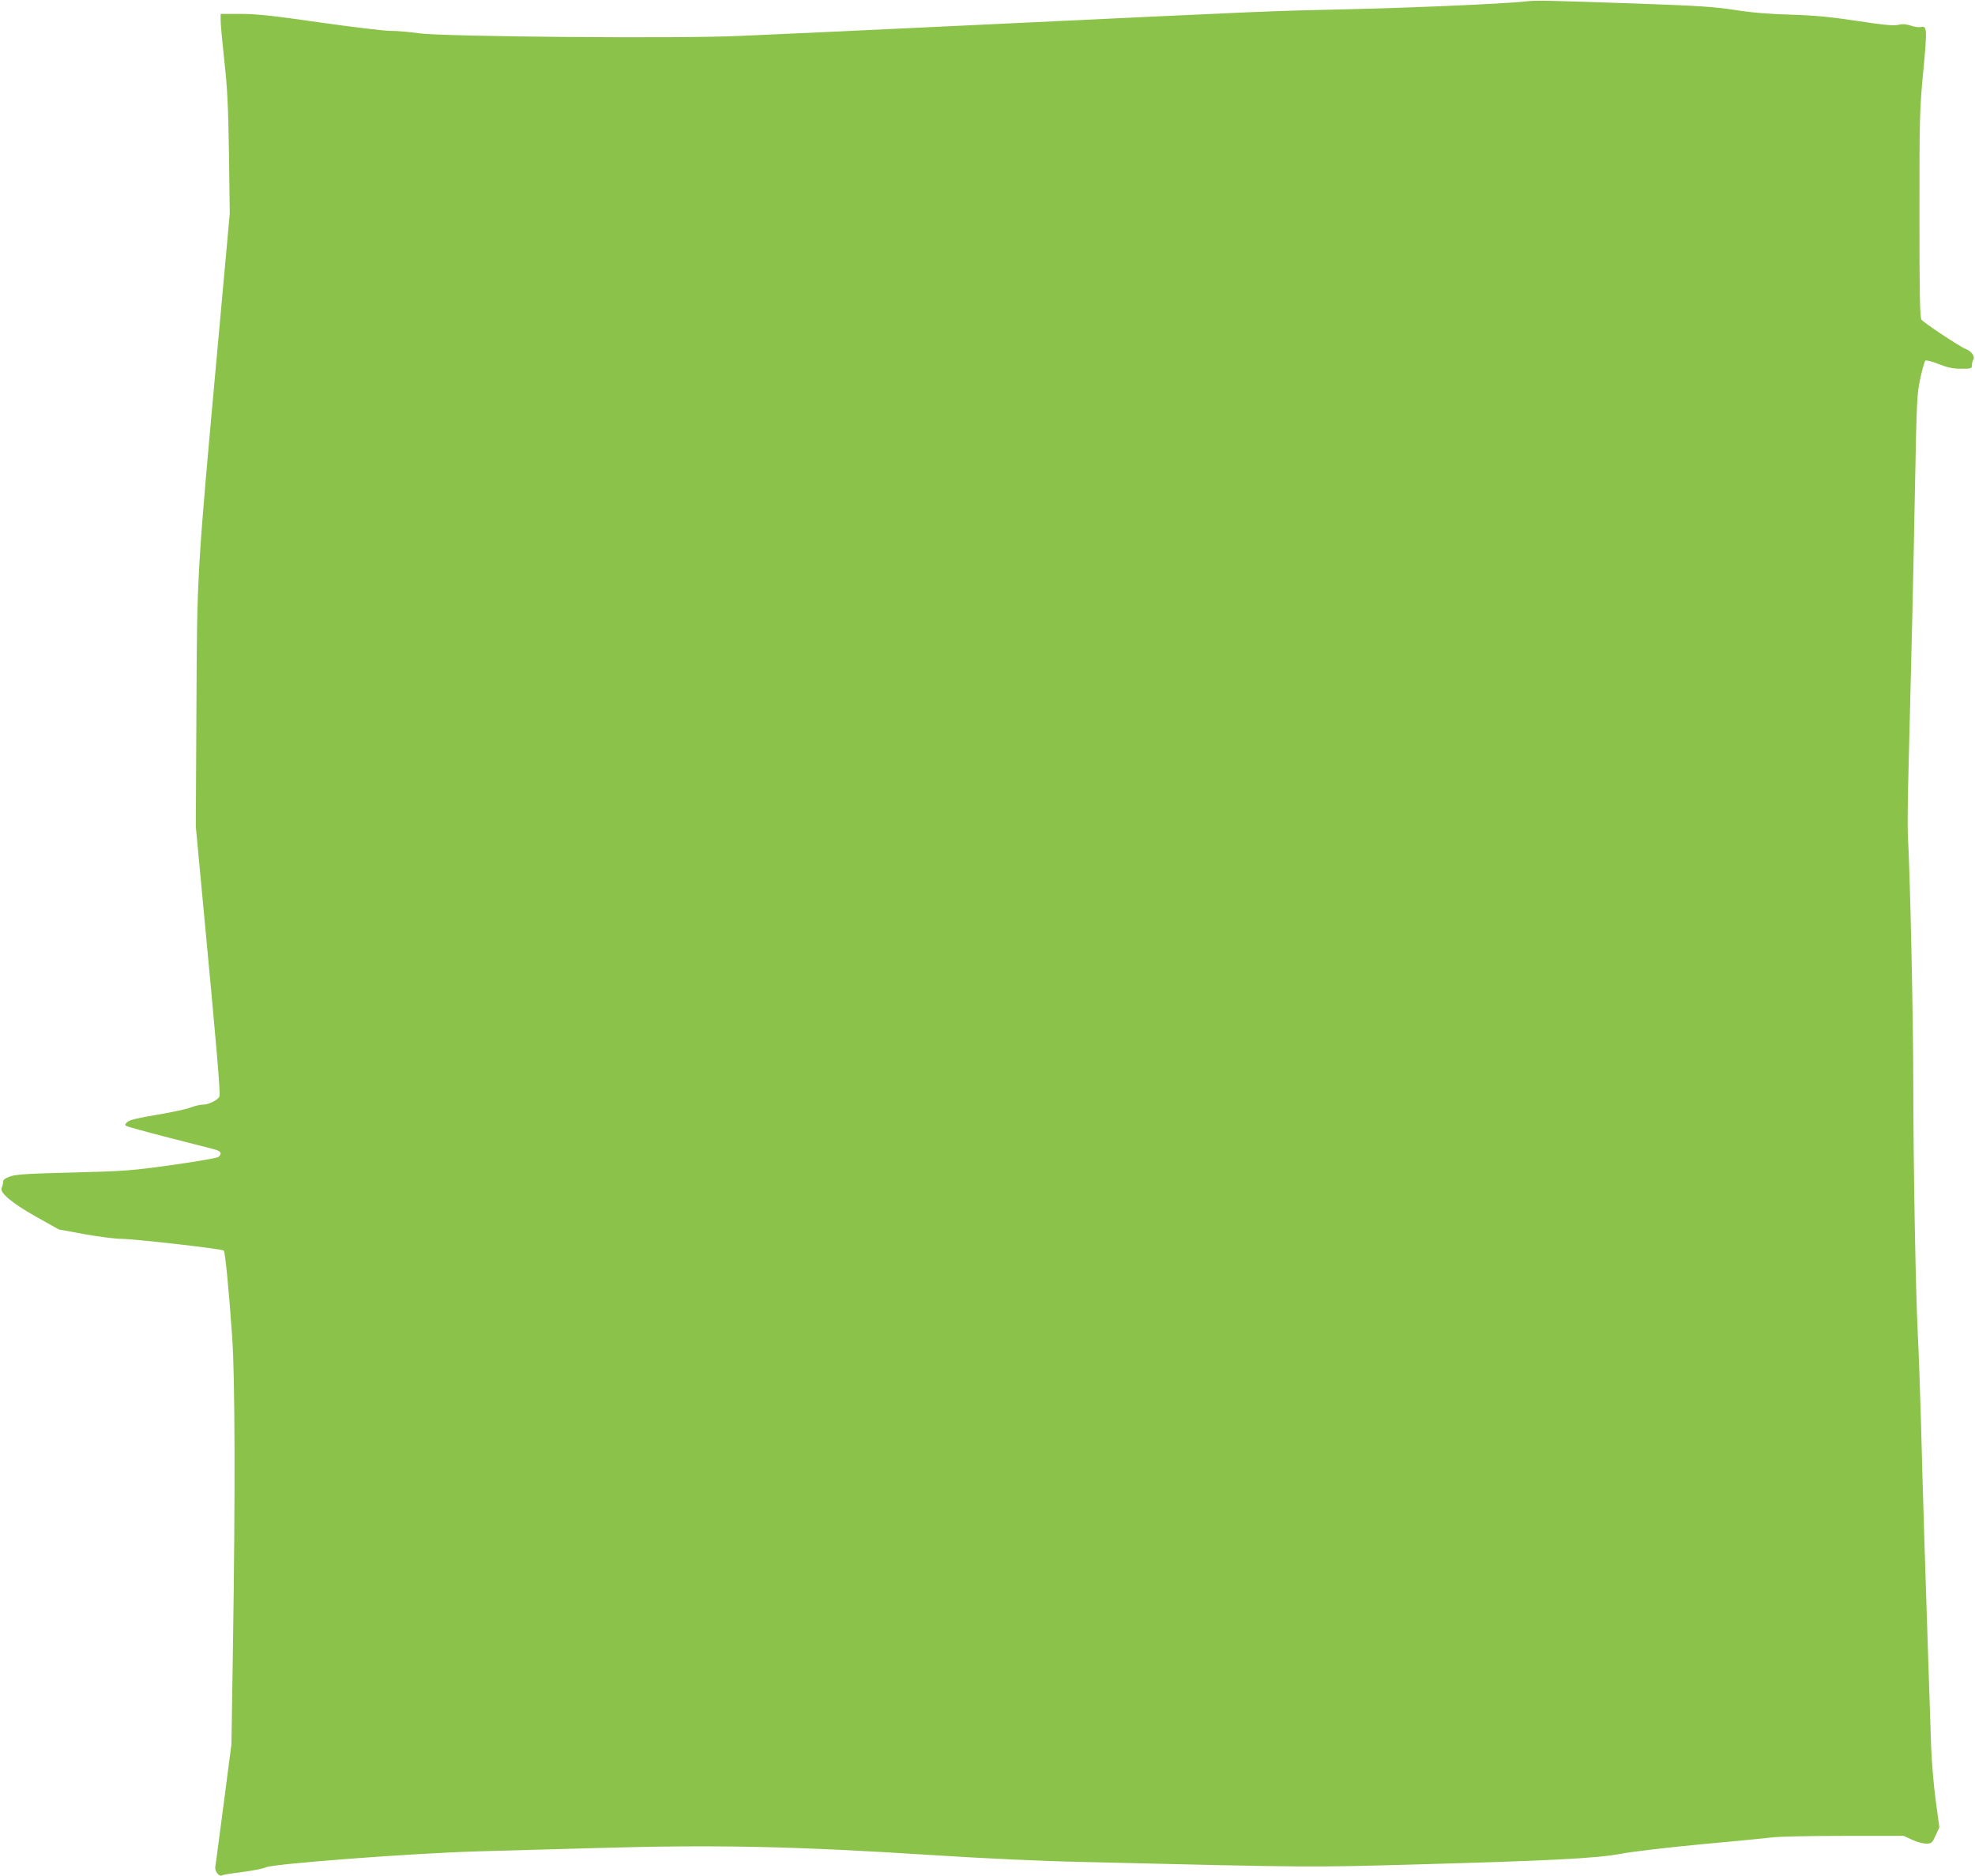
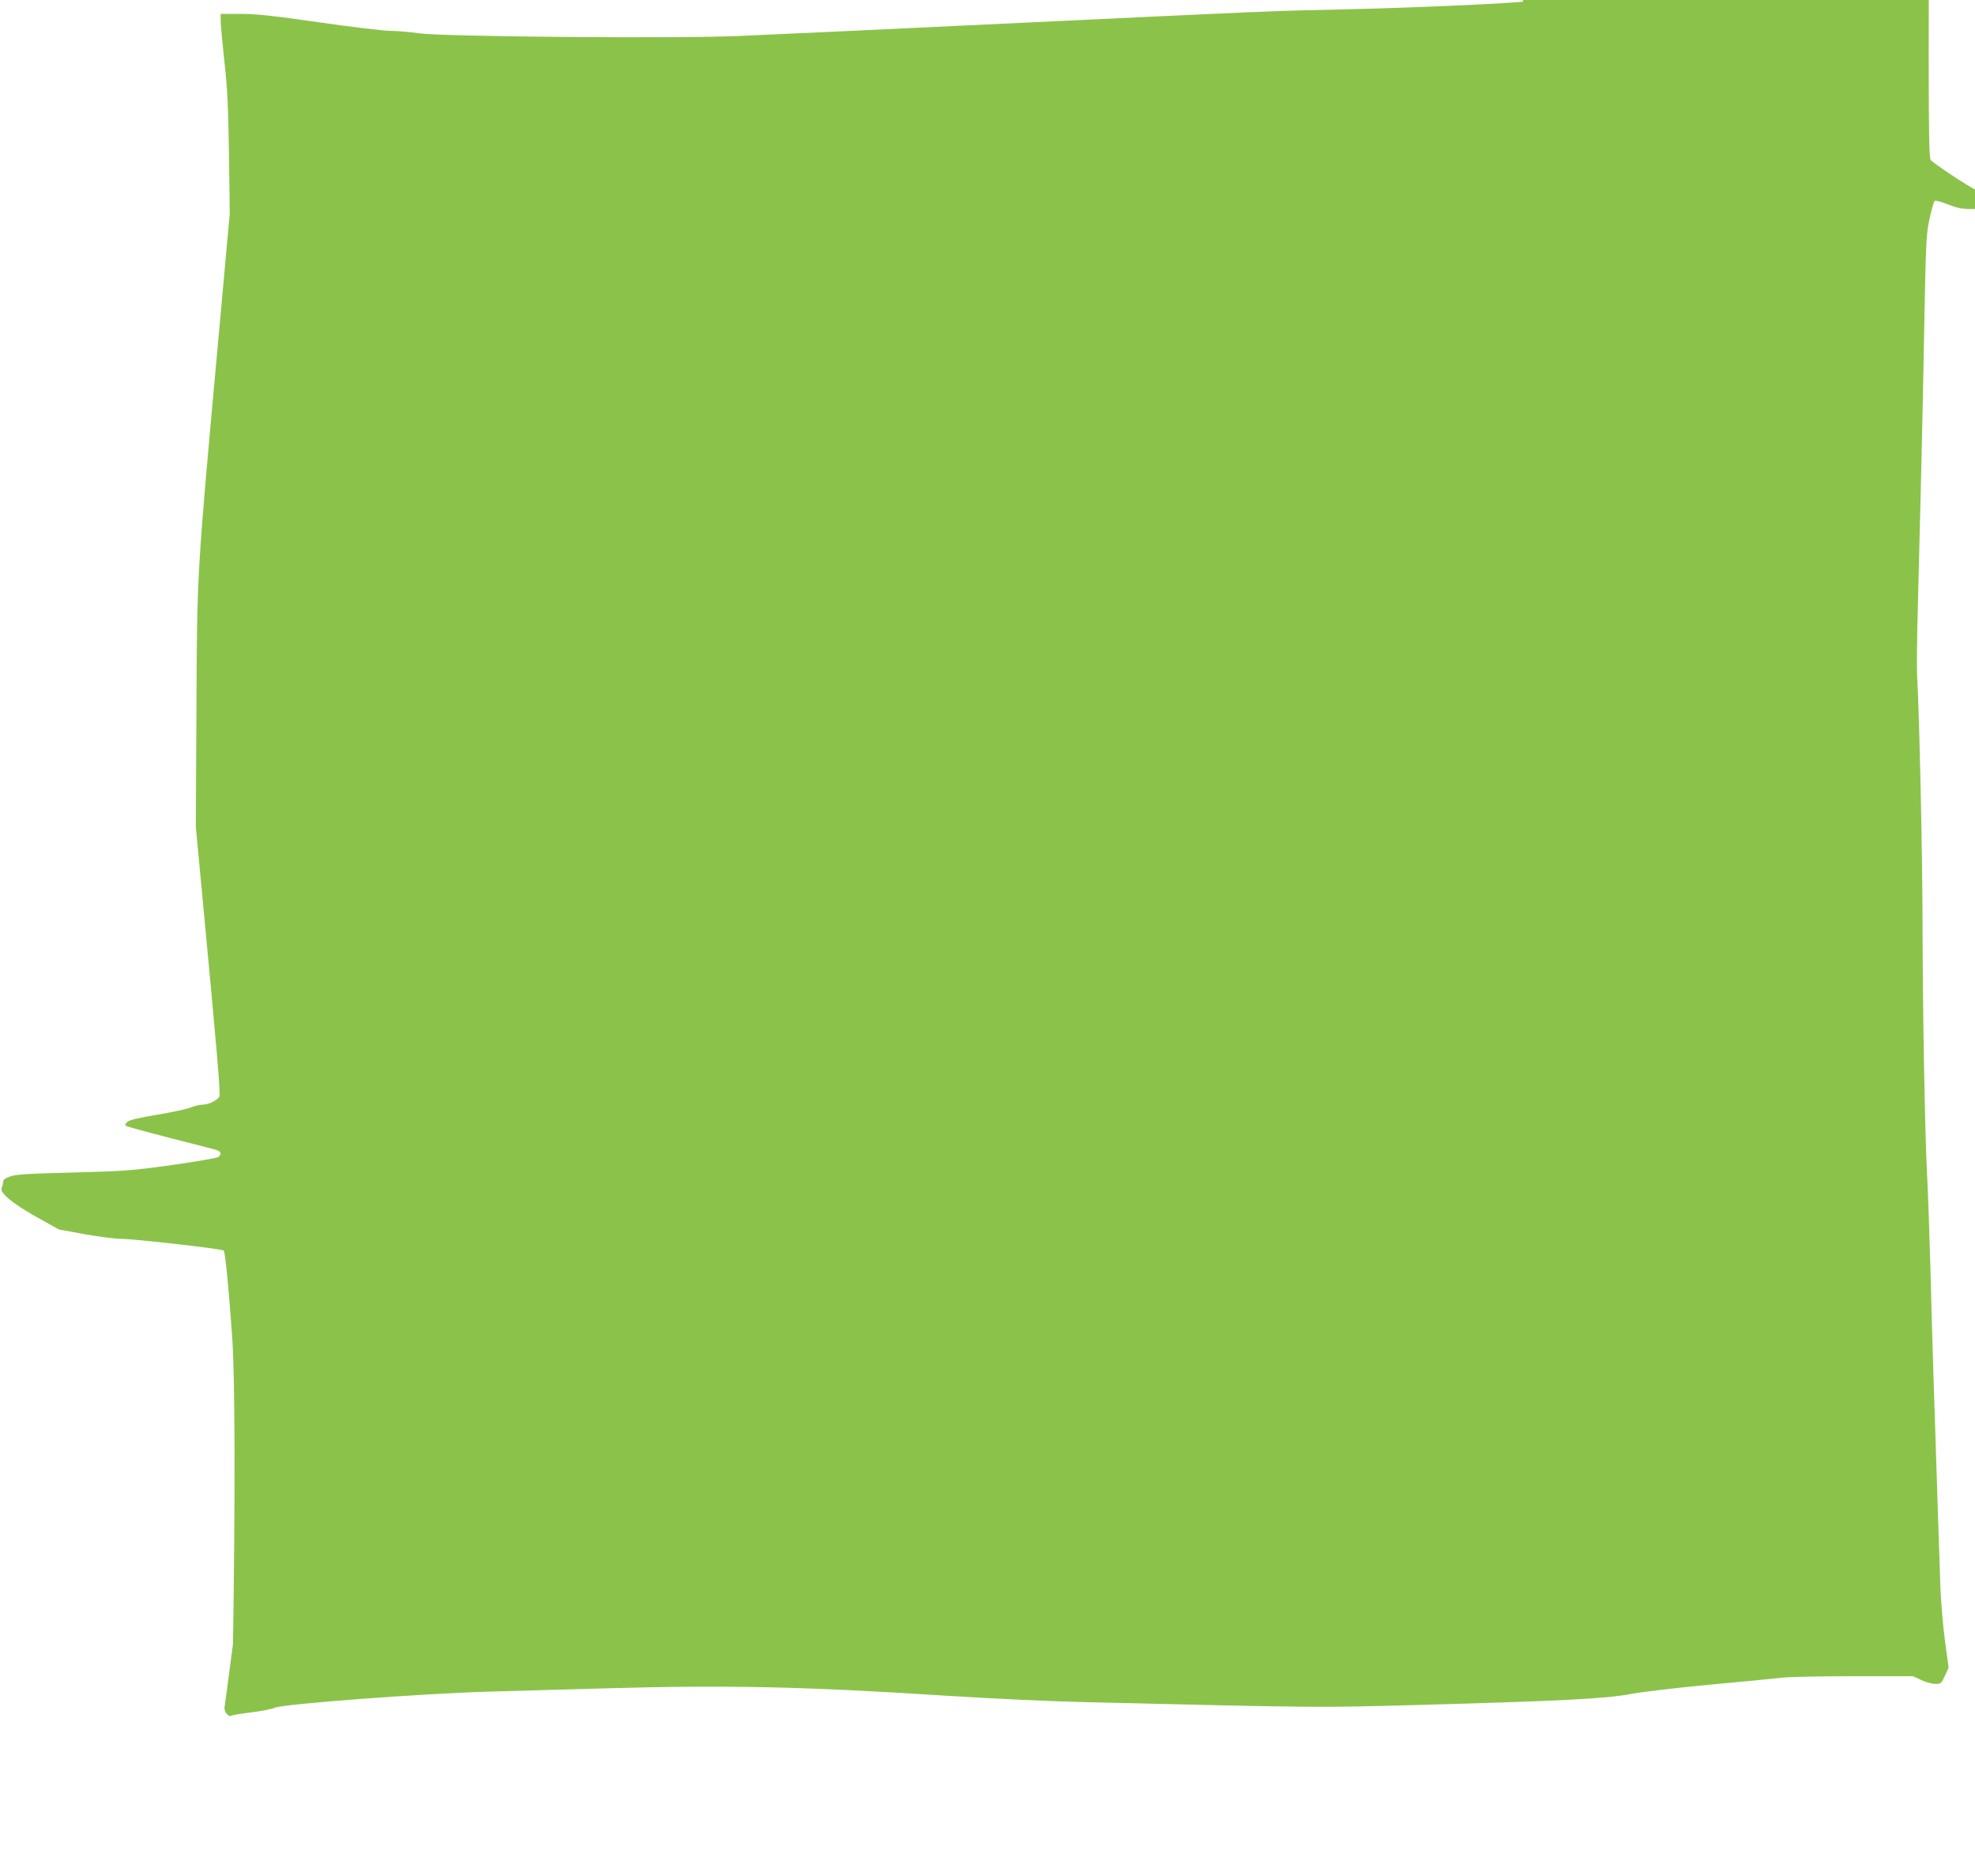
<svg xmlns="http://www.w3.org/2000/svg" version="1.0" width="1280pt" height="1216pt" viewBox="0 0 1280 1216" preserveAspectRatio="xMidYMid meet">
  <g transform="translate(0,1216) scale(0.1,-0.1)" fill="#8bc34a" stroke="none">
-     <path d="M9870 12149 c-139 -14 -728 -40 -1135 -49 -532 -12 -431 -8 -2370 -100 -737 -35 -1292 -61 -1575 -73 -390 -18 -1910 -5 -2073 17 -61 9 -145 16 -187 16 -42 0 -249 25 -460 55 -306 44 -410 55 -512 55 l-128 0 0 -44 c0 -24 11 -142 24 -262 20 -178 25 -292 30 -604 l5 -385 -79 -870 c-134 -1471 -133 -1455 -137 -2342 l-4 -761 45 -479 c90 -954 116 -1250 108 -1270 -8 -22 -69 -53 -105 -53 -19 0 -55 -8 -79 -18 -24 -10 -121 -31 -216 -47 -122 -20 -180 -34 -195 -46 -17 -15 -19 -20 -9 -27 7 -5 131 -39 275 -76 144 -37 279 -71 300 -77 39 -10 47 -28 23 -48 -8 -7 -142 -30 -298 -52 -266 -37 -305 -40 -643 -49 -291 -7 -369 -12 -408 -25 -35 -13 -47 -22 -47 -37 0 -10 -4 -27 -9 -37 -17 -30 68 -101 227 -190 l143 -80 167 -31 c92 -16 199 -30 237 -30 92 -1 654 -65 665 -76 10 -11 34 -261 55 -564 18 -259 20 -1024 5 -1985 l-10 -650 -50 -385 c-28 -212 -52 -397 -55 -411 -4 -29 26 -66 44 -55 6 4 65 14 132 22 67 8 135 22 151 30 45 23 956 92 1383 104 187 5 525 15 750 21 790 23 1294 12 2195 -46 329 -21 689 -38 965 -44 1504 -36 1465 -35 2130 -17 903 25 1200 40 1360 70 72 14 303 41 515 61 212 19 421 40 465 45 44 6 254 10 466 10 l387 0 54 -25 c29 -14 70 -25 91 -25 36 0 39 3 62 53 l24 52 -23 170 c-13 94 -26 249 -30 345 -7 209 -32 959 -46 1405 -5 176 -15 493 -20 705 -6 212 -15 473 -21 580 -14 278 -28 1054 -29 1615 0 428 -21 1373 -35 1608 -3 49 -1 256 5 460 18 701 30 1193 41 1797 11 570 13 611 35 709 12 57 27 108 32 113 5 5 39 -3 86 -22 60 -23 92 -30 146 -30 66 0 70 1 70 23 0 12 4 28 9 36 13 20 -14 57 -49 69 -34 12 -270 168 -287 190 -10 12 -13 164 -13 682 0 633 1 680 25 930 26 278 25 295 -19 284 -11 -2 -40 2 -62 10 -31 10 -53 12 -82 5 -31 -7 -93 -1 -264 25 -173 26 -270 36 -433 41 -145 4 -258 14 -365 31 -130 20 -233 27 -635 41 -650 22 -639 22 -735 12z" />
+     <path d="M9870 12149 c-139 -14 -728 -40 -1135 -49 -532 -12 -431 -8 -2370 -100 -737 -35 -1292 -61 -1575 -73 -390 -18 -1910 -5 -2073 17 -61 9 -145 16 -187 16 -42 0 -249 25 -460 55 -306 44 -410 55 -512 55 l-128 0 0 -44 c0 -24 11 -142 24 -262 20 -178 25 -292 30 -604 l5 -385 -79 -870 c-134 -1471 -133 -1455 -137 -2342 l-4 -761 45 -479 c90 -954 116 -1250 108 -1270 -8 -22 -69 -53 -105 -53 -19 0 -55 -8 -79 -18 -24 -10 -121 -31 -216 -47 -122 -20 -180 -34 -195 -46 -17 -15 -19 -20 -9 -27 7 -5 131 -39 275 -76 144 -37 279 -71 300 -77 39 -10 47 -28 23 -48 -8 -7 -142 -30 -298 -52 -266 -37 -305 -40 -643 -49 -291 -7 -369 -12 -408 -25 -35 -13 -47 -22 -47 -37 0 -10 -4 -27 -9 -37 -17 -30 68 -101 227 -190 l143 -80 167 -31 c92 -16 199 -30 237 -30 92 -1 654 -65 665 -76 10 -11 34 -261 55 -564 18 -259 20 -1024 5 -1985 c-28 -212 -52 -397 -55 -411 -4 -29 26 -66 44 -55 6 4 65 14 132 22 67 8 135 22 151 30 45 23 956 92 1383 104 187 5 525 15 750 21 790 23 1294 12 2195 -46 329 -21 689 -38 965 -44 1504 -36 1465 -35 2130 -17 903 25 1200 40 1360 70 72 14 303 41 515 61 212 19 421 40 465 45 44 6 254 10 466 10 l387 0 54 -25 c29 -14 70 -25 91 -25 36 0 39 3 62 53 l24 52 -23 170 c-13 94 -26 249 -30 345 -7 209 -32 959 -46 1405 -5 176 -15 493 -20 705 -6 212 -15 473 -21 580 -14 278 -28 1054 -29 1615 0 428 -21 1373 -35 1608 -3 49 -1 256 5 460 18 701 30 1193 41 1797 11 570 13 611 35 709 12 57 27 108 32 113 5 5 39 -3 86 -22 60 -23 92 -30 146 -30 66 0 70 1 70 23 0 12 4 28 9 36 13 20 -14 57 -49 69 -34 12 -270 168 -287 190 -10 12 -13 164 -13 682 0 633 1 680 25 930 26 278 25 295 -19 284 -11 -2 -40 2 -62 10 -31 10 -53 12 -82 5 -31 -7 -93 -1 -264 25 -173 26 -270 36 -433 41 -145 4 -258 14 -365 31 -130 20 -233 27 -635 41 -650 22 -639 22 -735 12z" />
  </g>
</svg>